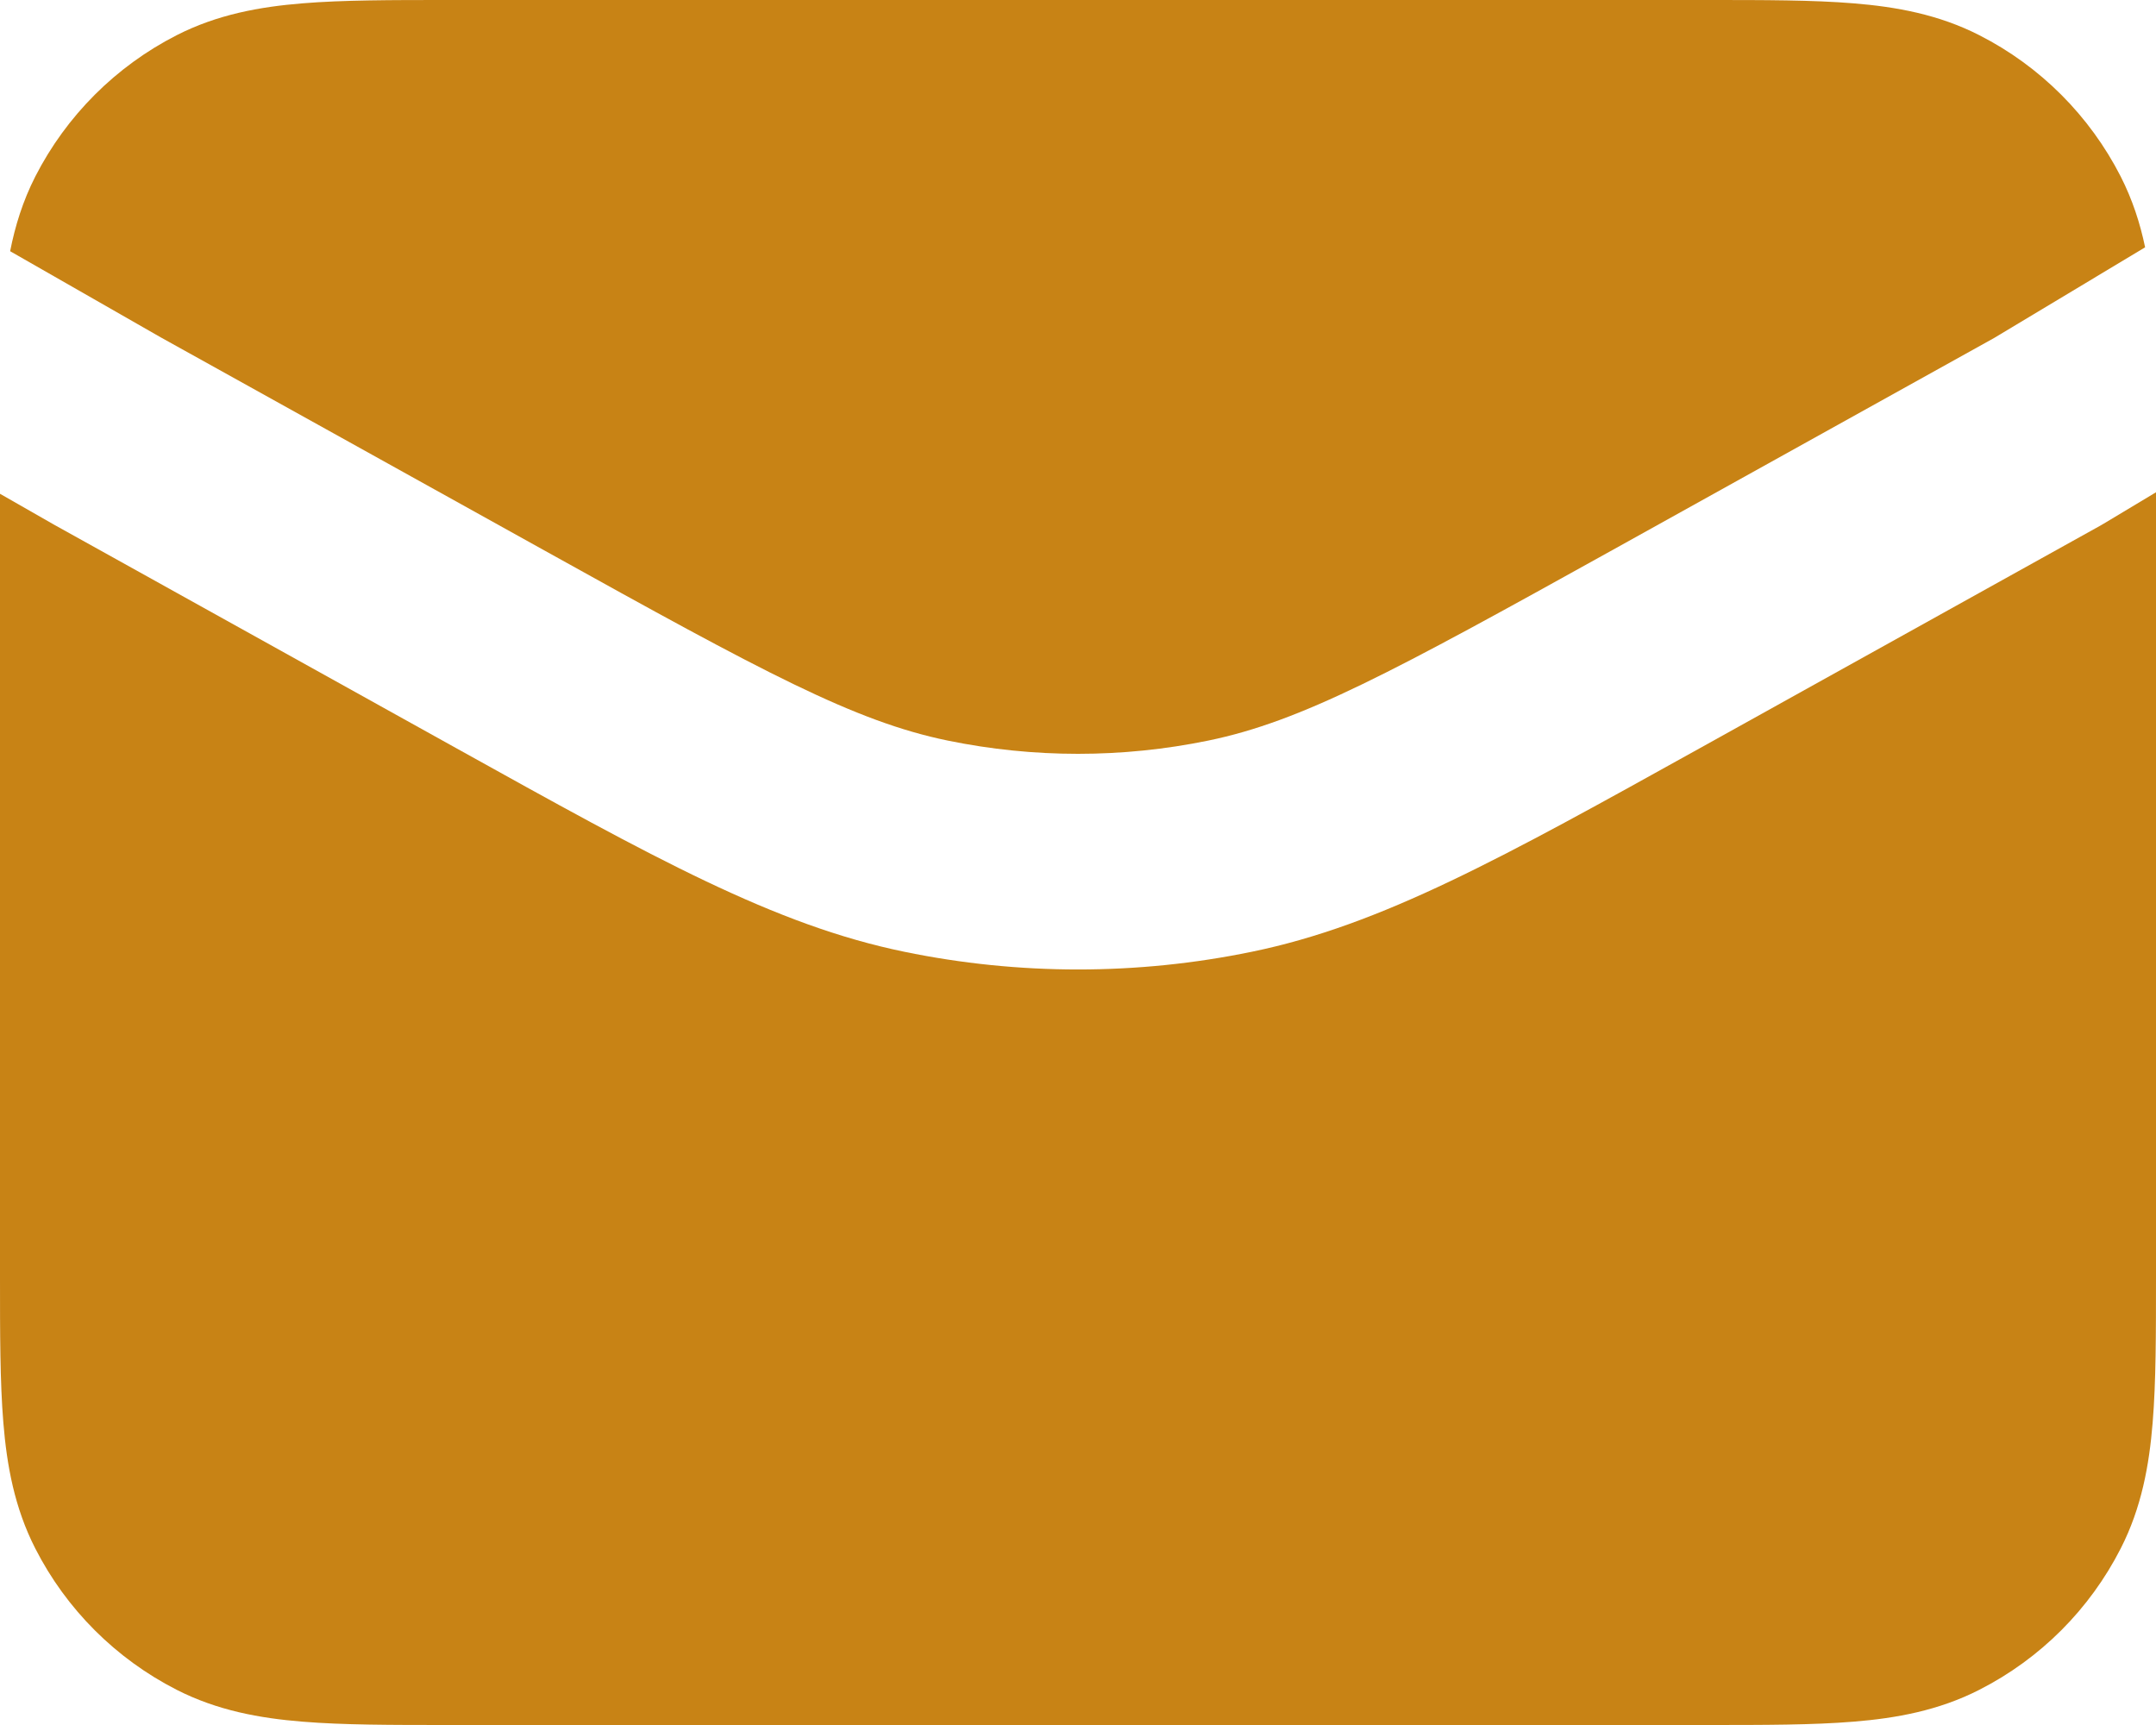
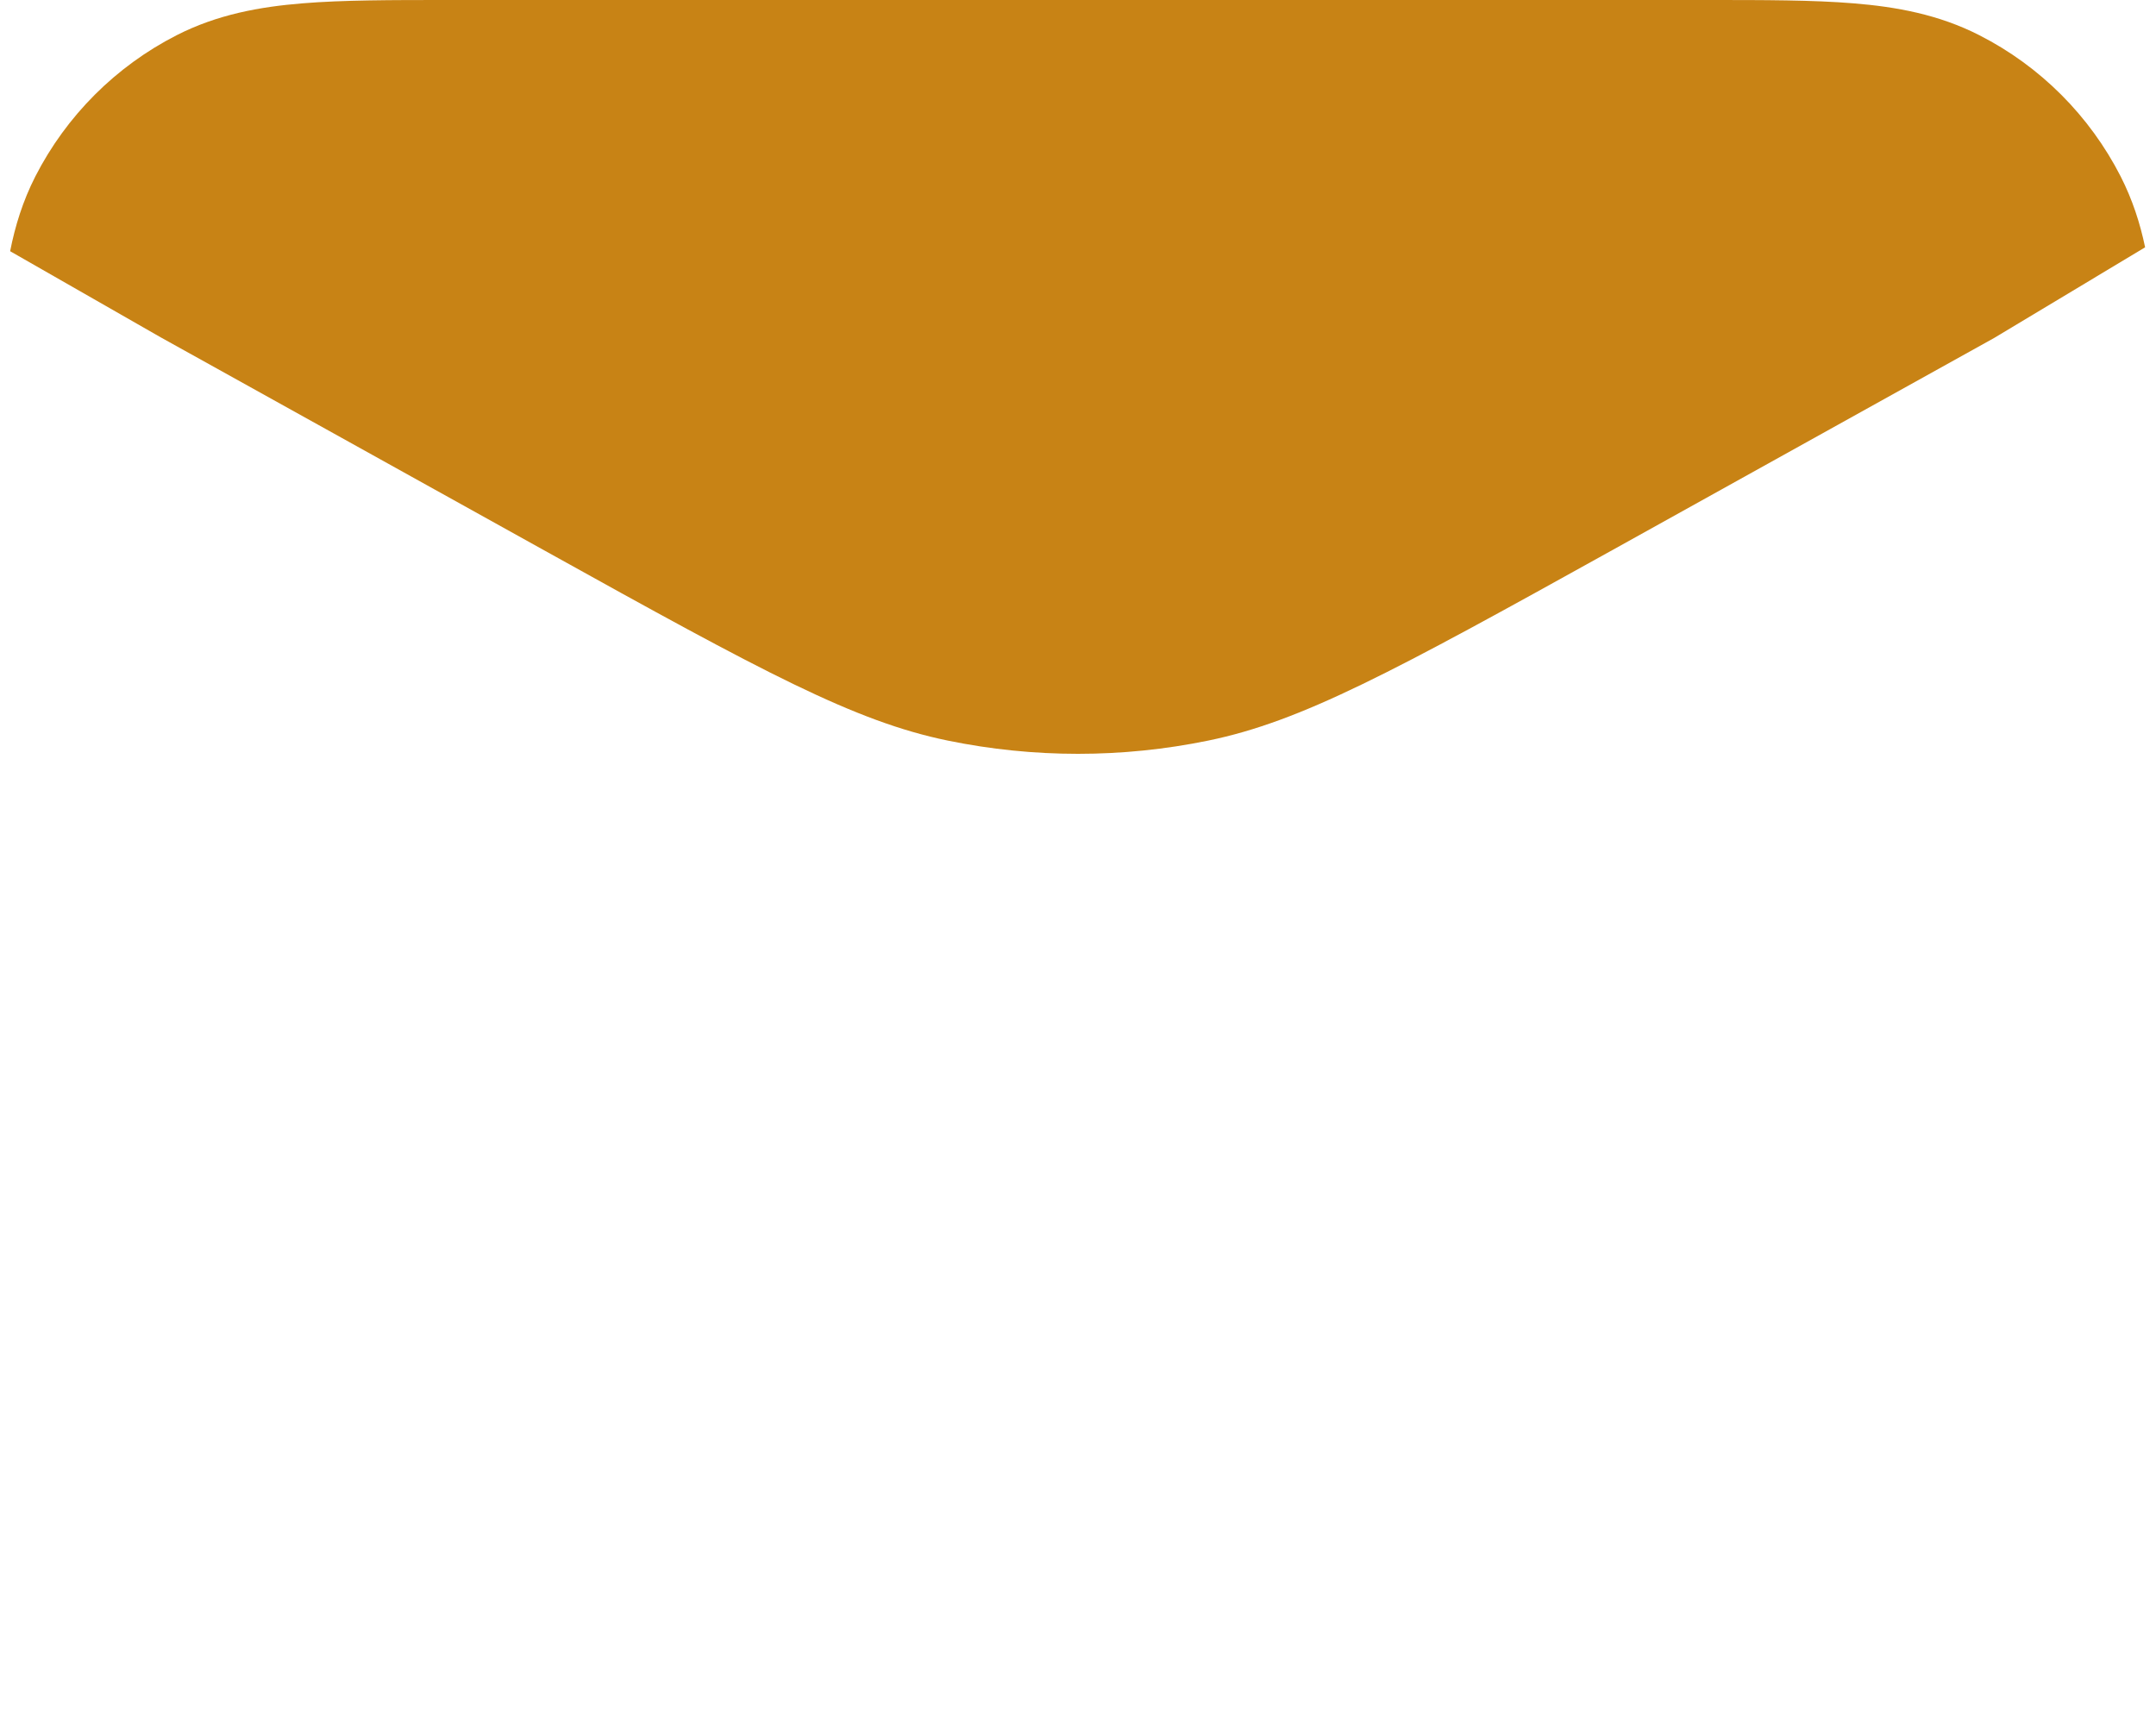
<svg xmlns="http://www.w3.org/2000/svg" width="20" height="16" viewBox="0 0 20 16" fill="none">
  <path d="M15.838 8.05439e-07H4.161C3.634 -1.63101e-05 3.18 -3.10745e-05 2.805 0.031C2.41 0.063 2.016 0.134 1.638 0.327C1.074 0.615 0.615 1.074 0.327 1.638C0.212 1.864 0.14 2.096 0.094 2.33L1.491 3.129L5.047 5.104C7.088 6.238 7.926 6.691 8.791 6.869C9.589 7.033 10.411 7.033 11.209 6.869C12.074 6.691 12.912 6.238 14.954 5.104L18.5 3.134L19.899 2.294C19.853 2.072 19.782 1.853 19.673 1.638C19.385 1.074 18.927 0.615 18.362 0.327C17.984 0.134 17.59 0.063 17.195 0.031C16.82 -3.10745e-05 16.366 -1.63101e-05 15.838 8.05439e-07Z" fill="#C88315" />
-   <path d="M20 4.566L19.515 4.857C19.505 4.863 19.495 4.869 19.486 4.874L15.768 6.94C13.933 7.959 12.815 8.581 11.612 8.828C10.549 9.047 9.452 9.047 8.389 8.828C7.186 8.581 6.067 7.959 4.233 6.94L0.504 4.868L8.04845e-07 4.58V11.838C-1.63023e-05 12.366 -3.10596e-05 12.82 0.031 13.195C0.063 13.59 0.134 13.984 0.327 14.362C0.615 14.927 1.074 15.385 1.638 15.673C2.016 15.866 2.41 15.937 2.805 15.969C3.18 16 3.634 16 4.161 16H15.838C16.366 16 16.82 16 17.195 15.969C17.59 15.937 17.984 15.866 18.362 15.673C18.927 15.385 19.385 14.927 19.673 14.362C19.866 13.984 19.937 13.59 19.969 13.195C20 12.82 20 12.366 20 11.839V4.566Z" fill="#C88315" />
</svg>